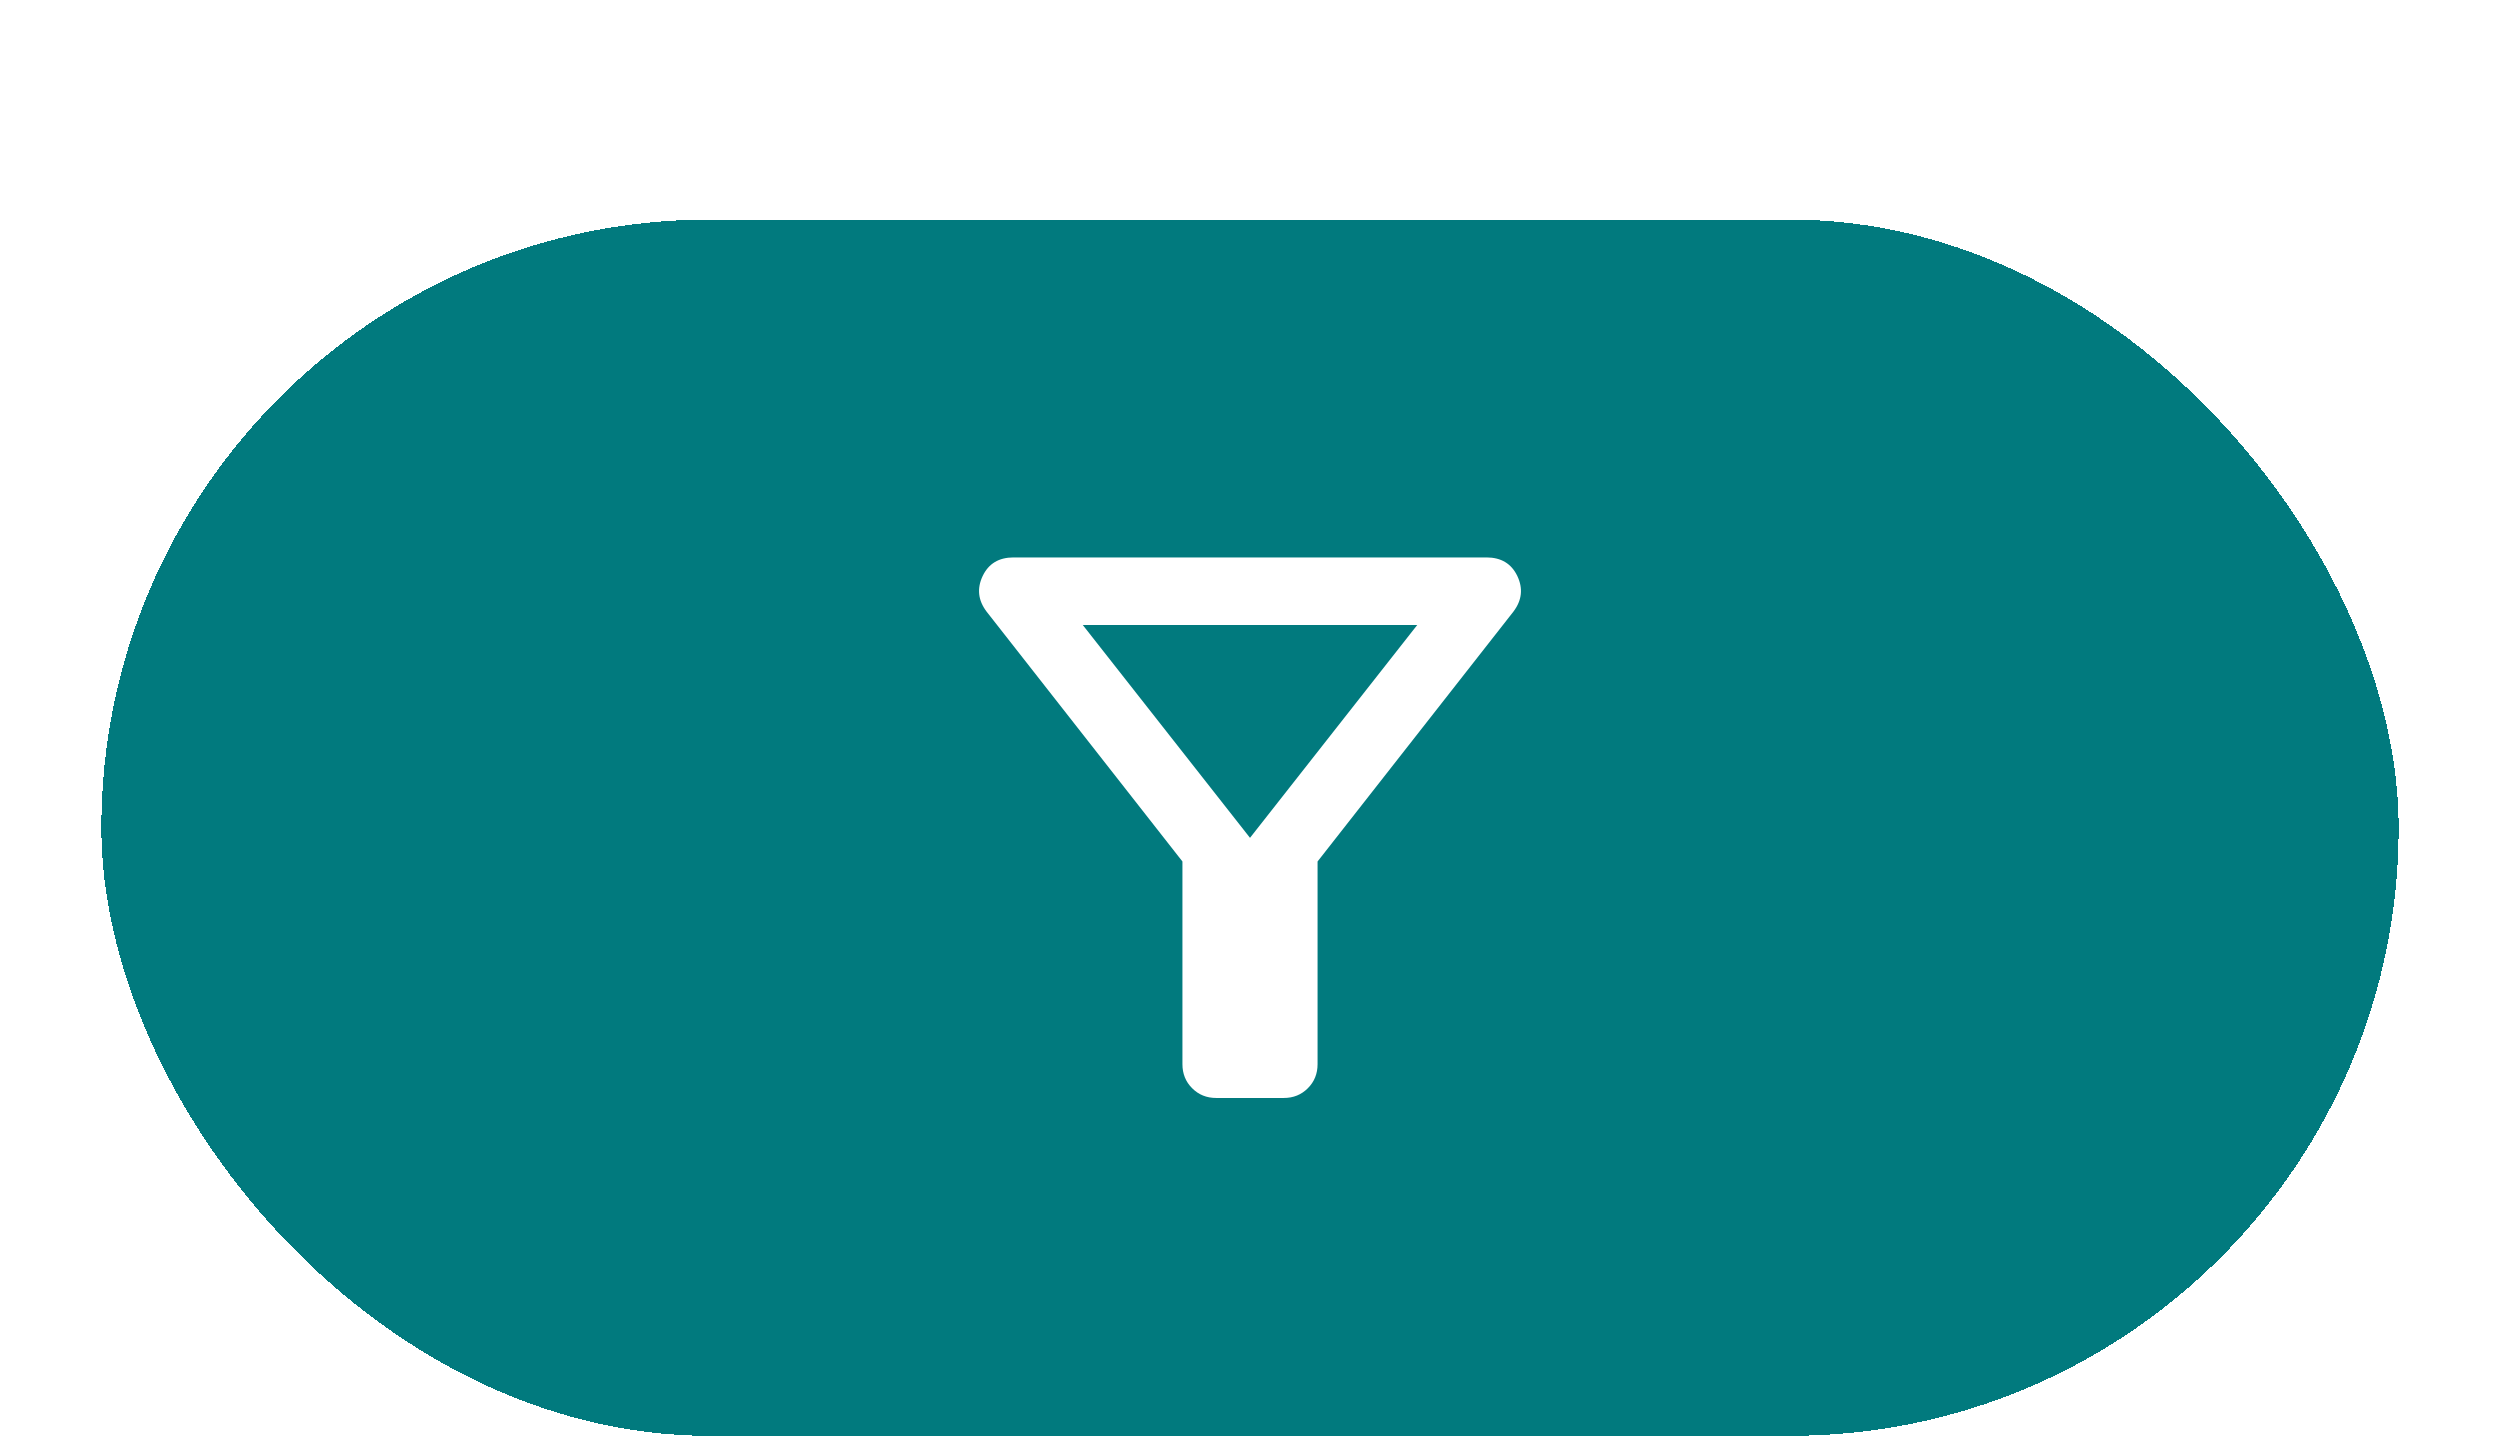
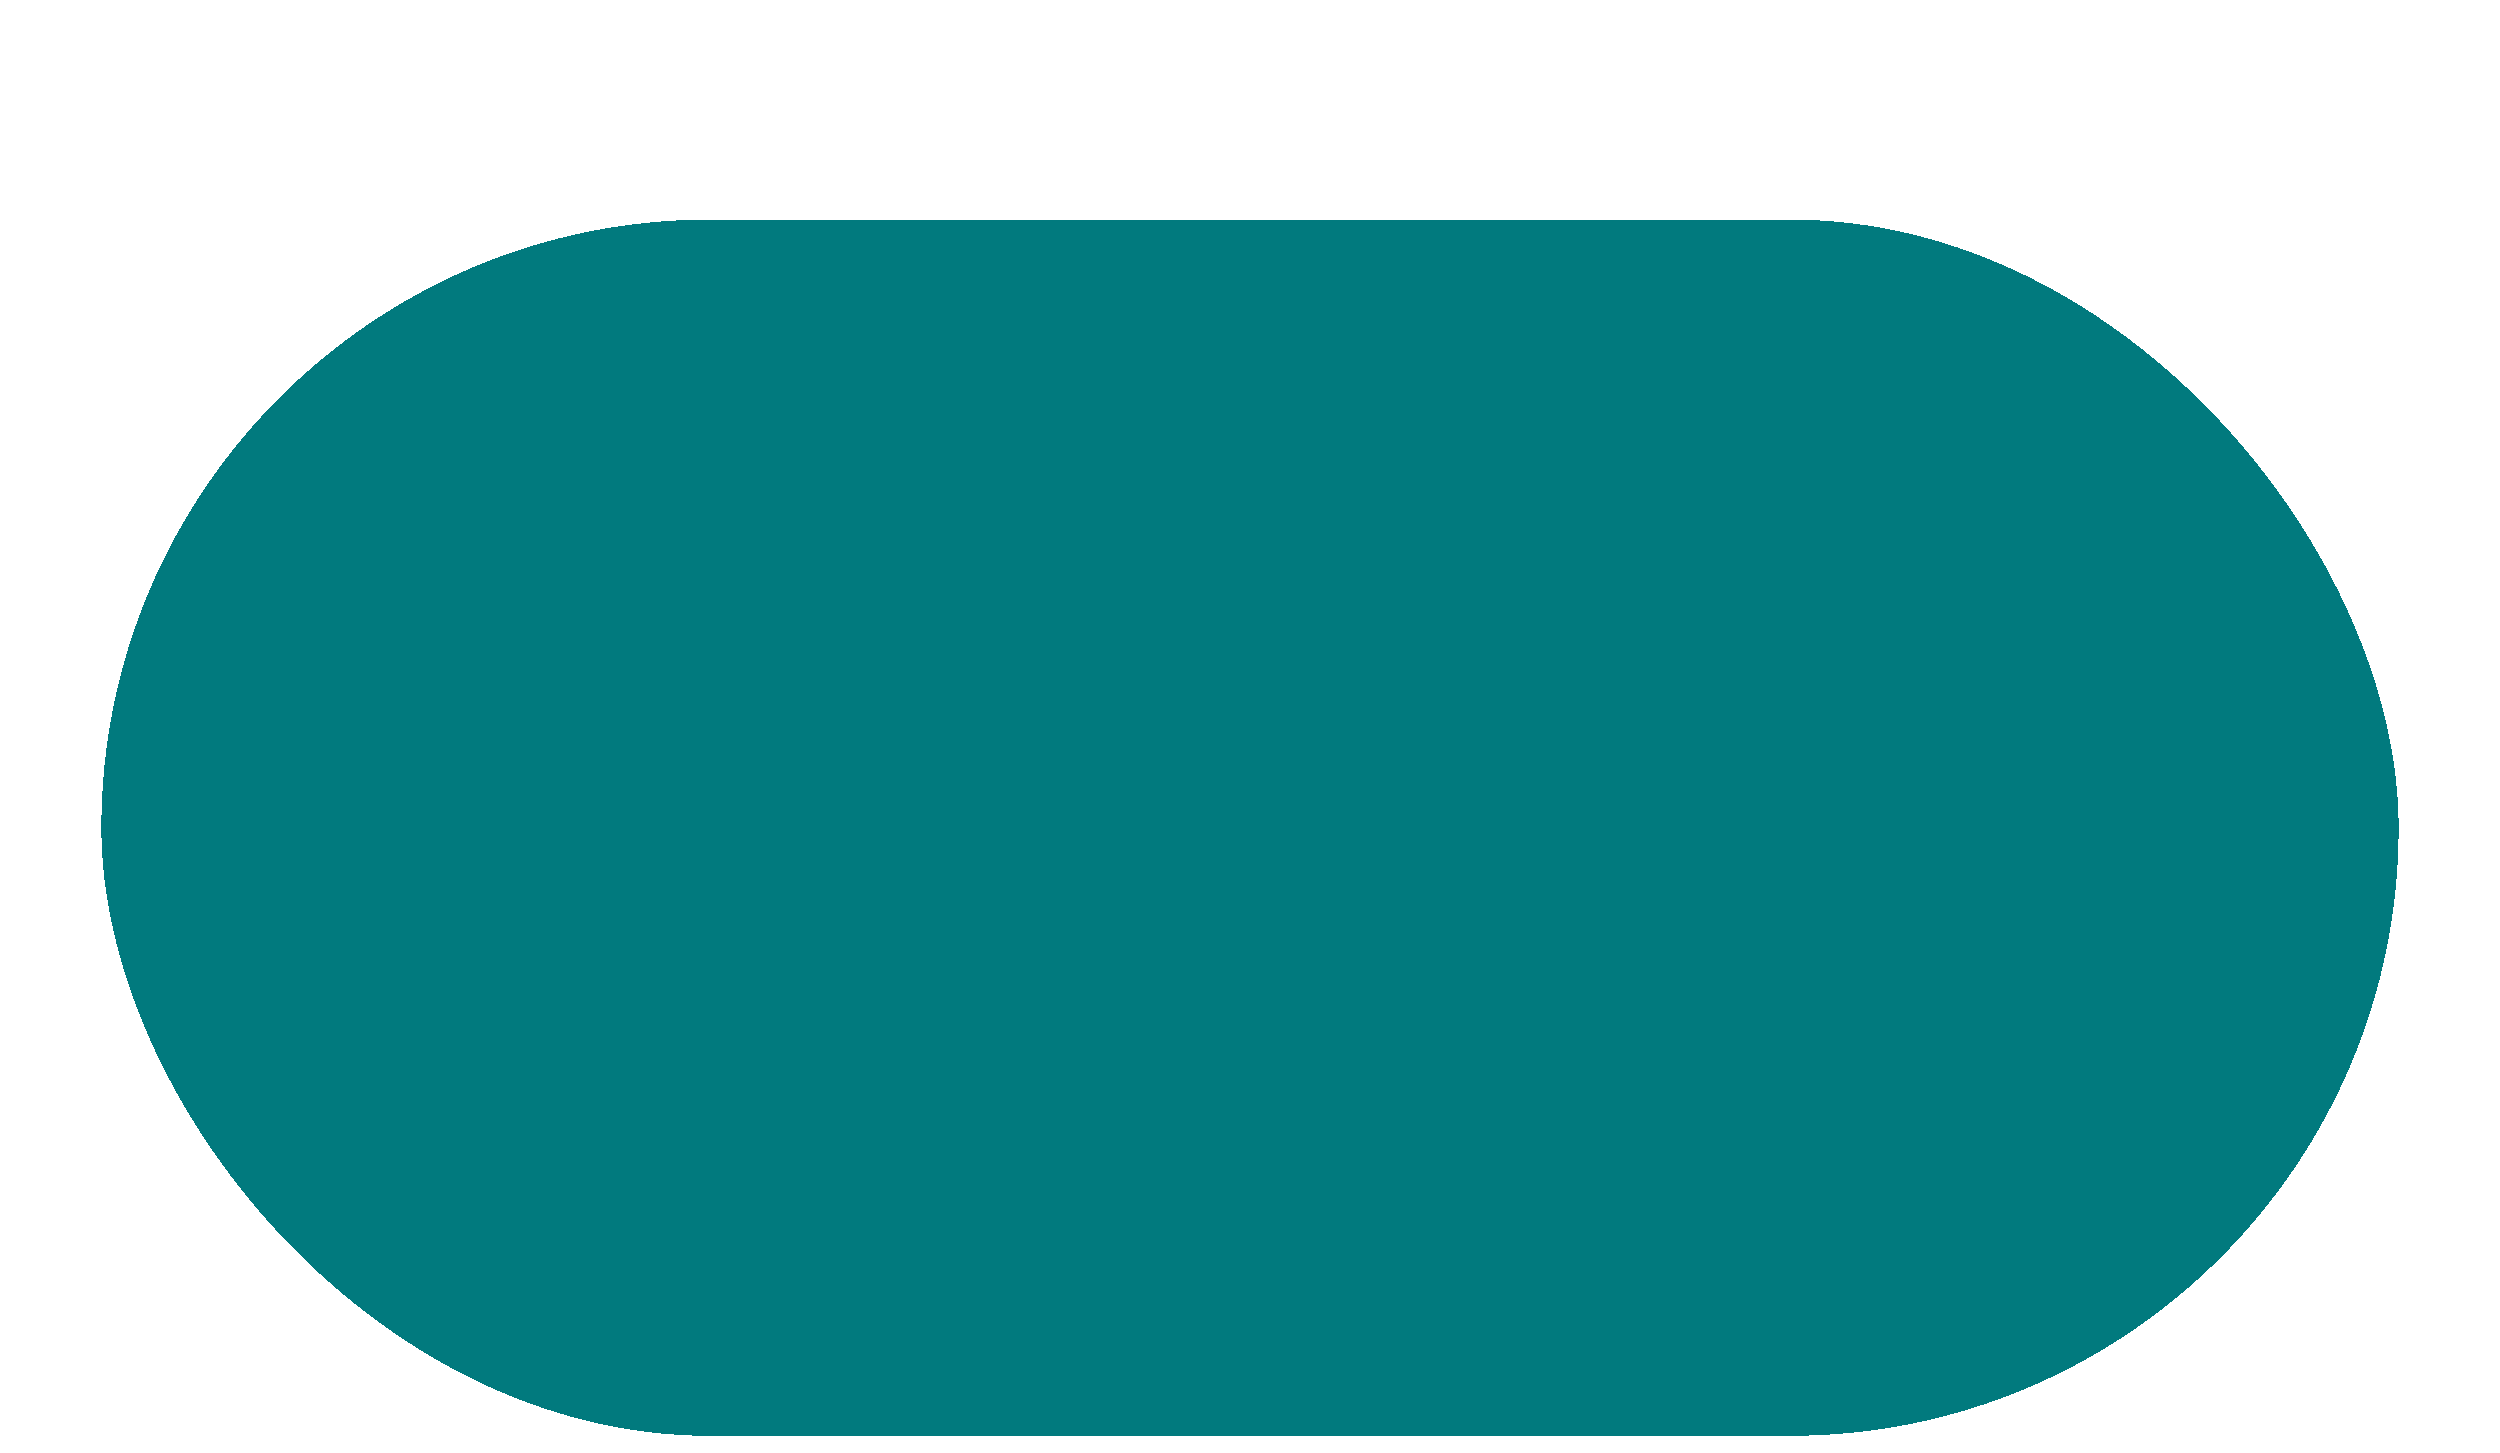
<svg xmlns="http://www.w3.org/2000/svg" width="74" height="43" viewBox="0 0 74 43" fill="none">
  <g filter="url(#filter0_ddd_290_7220)">
    <rect x="3" y="2.5" width="68" height="36" rx="18" fill="#017A7E" shape-rendering="crispEdges" />
    <mask id="mask0_290_7220" style="mask-type:alpha" maskUnits="userSpaceOnUse" x="25" y="8" width="24" height="25">
      <rect x="25" y="8.5" width="24" height="24" fill="#D9D9D9" />
    </mask>
    <g mask="url(#mask0_290_7220)">
-       <path d="M36 28.5C35.717 28.5 35.479 28.404 35.288 28.212C35.096 28.021 35 27.783 35 27.5V21.5L29.2 14.1C28.95 13.767 28.913 13.417 29.087 13.05C29.262 12.683 29.567 12.5 30 12.5H44C44.433 12.5 44.737 12.683 44.913 13.05C45.087 13.417 45.05 13.767 44.8 14.1L39 21.5V27.5C39 27.783 38.904 28.021 38.712 28.212C38.521 28.404 38.283 28.5 38 28.5H36ZM37 20.8L41.95 14.5H32.05L37 20.8Z" fill="white" />
-     </g>
+       </g>
  </g>
  <defs>
    <filter id="filter0_ddd_290_7220" x="0" y="0.5" width="74" height="42" filterUnits="userSpaceOnUse" color-interpolation-filters="sRGB">
      <feFlood flood-opacity="0" result="BackgroundImageFix" />
      <feColorMatrix in="SourceAlpha" type="matrix" values="0 0 0 0 0 0 0 0 0 0 0 0 0 0 0 0 0 0 127 0" result="hardAlpha" />
      <feMorphology radius="1" operator="erode" in="SourceAlpha" result="effect1_dropShadow_290_7220" />
      <feOffset dy="2" />
      <feGaussianBlur stdDeviation="0.5" />
      <feComposite in2="hardAlpha" operator="out" />
      <feColorMatrix type="matrix" values="0 0 0 0 0 0 0 0 0 0 0 0 0 0 0 0 0 0 0.2 0" />
      <feBlend mode="normal" in2="BackgroundImageFix" result="effect1_dropShadow_290_7220" />
      <feColorMatrix in="SourceAlpha" type="matrix" values="0 0 0 0 0 0 0 0 0 0 0 0 0 0 0 0 0 0 127 0" result="hardAlpha" />
      <feOffset dy="1" />
      <feGaussianBlur stdDeviation="0.5" />
      <feComposite in2="hardAlpha" operator="out" />
      <feColorMatrix type="matrix" values="0 0 0 0 0 0 0 0 0 0 0 0 0 0 0 0 0 0 0.14 0" />
      <feBlend mode="normal" in2="effect1_dropShadow_290_7220" result="effect2_dropShadow_290_7220" />
      <feColorMatrix in="SourceAlpha" type="matrix" values="0 0 0 0 0 0 0 0 0 0 0 0 0 0 0 0 0 0 127 0" result="hardAlpha" />
      <feOffset dy="1" />
      <feGaussianBlur stdDeviation="1.5" />
      <feComposite in2="hardAlpha" operator="out" />
      <feColorMatrix type="matrix" values="0 0 0 0 0 0 0 0 0 0 0 0 0 0 0 0 0 0 0.12 0" />
      <feBlend mode="normal" in2="effect2_dropShadow_290_7220" result="effect3_dropShadow_290_7220" />
      <feBlend mode="normal" in="SourceGraphic" in2="effect3_dropShadow_290_7220" result="shape" />
    </filter>
  </defs>
</svg>